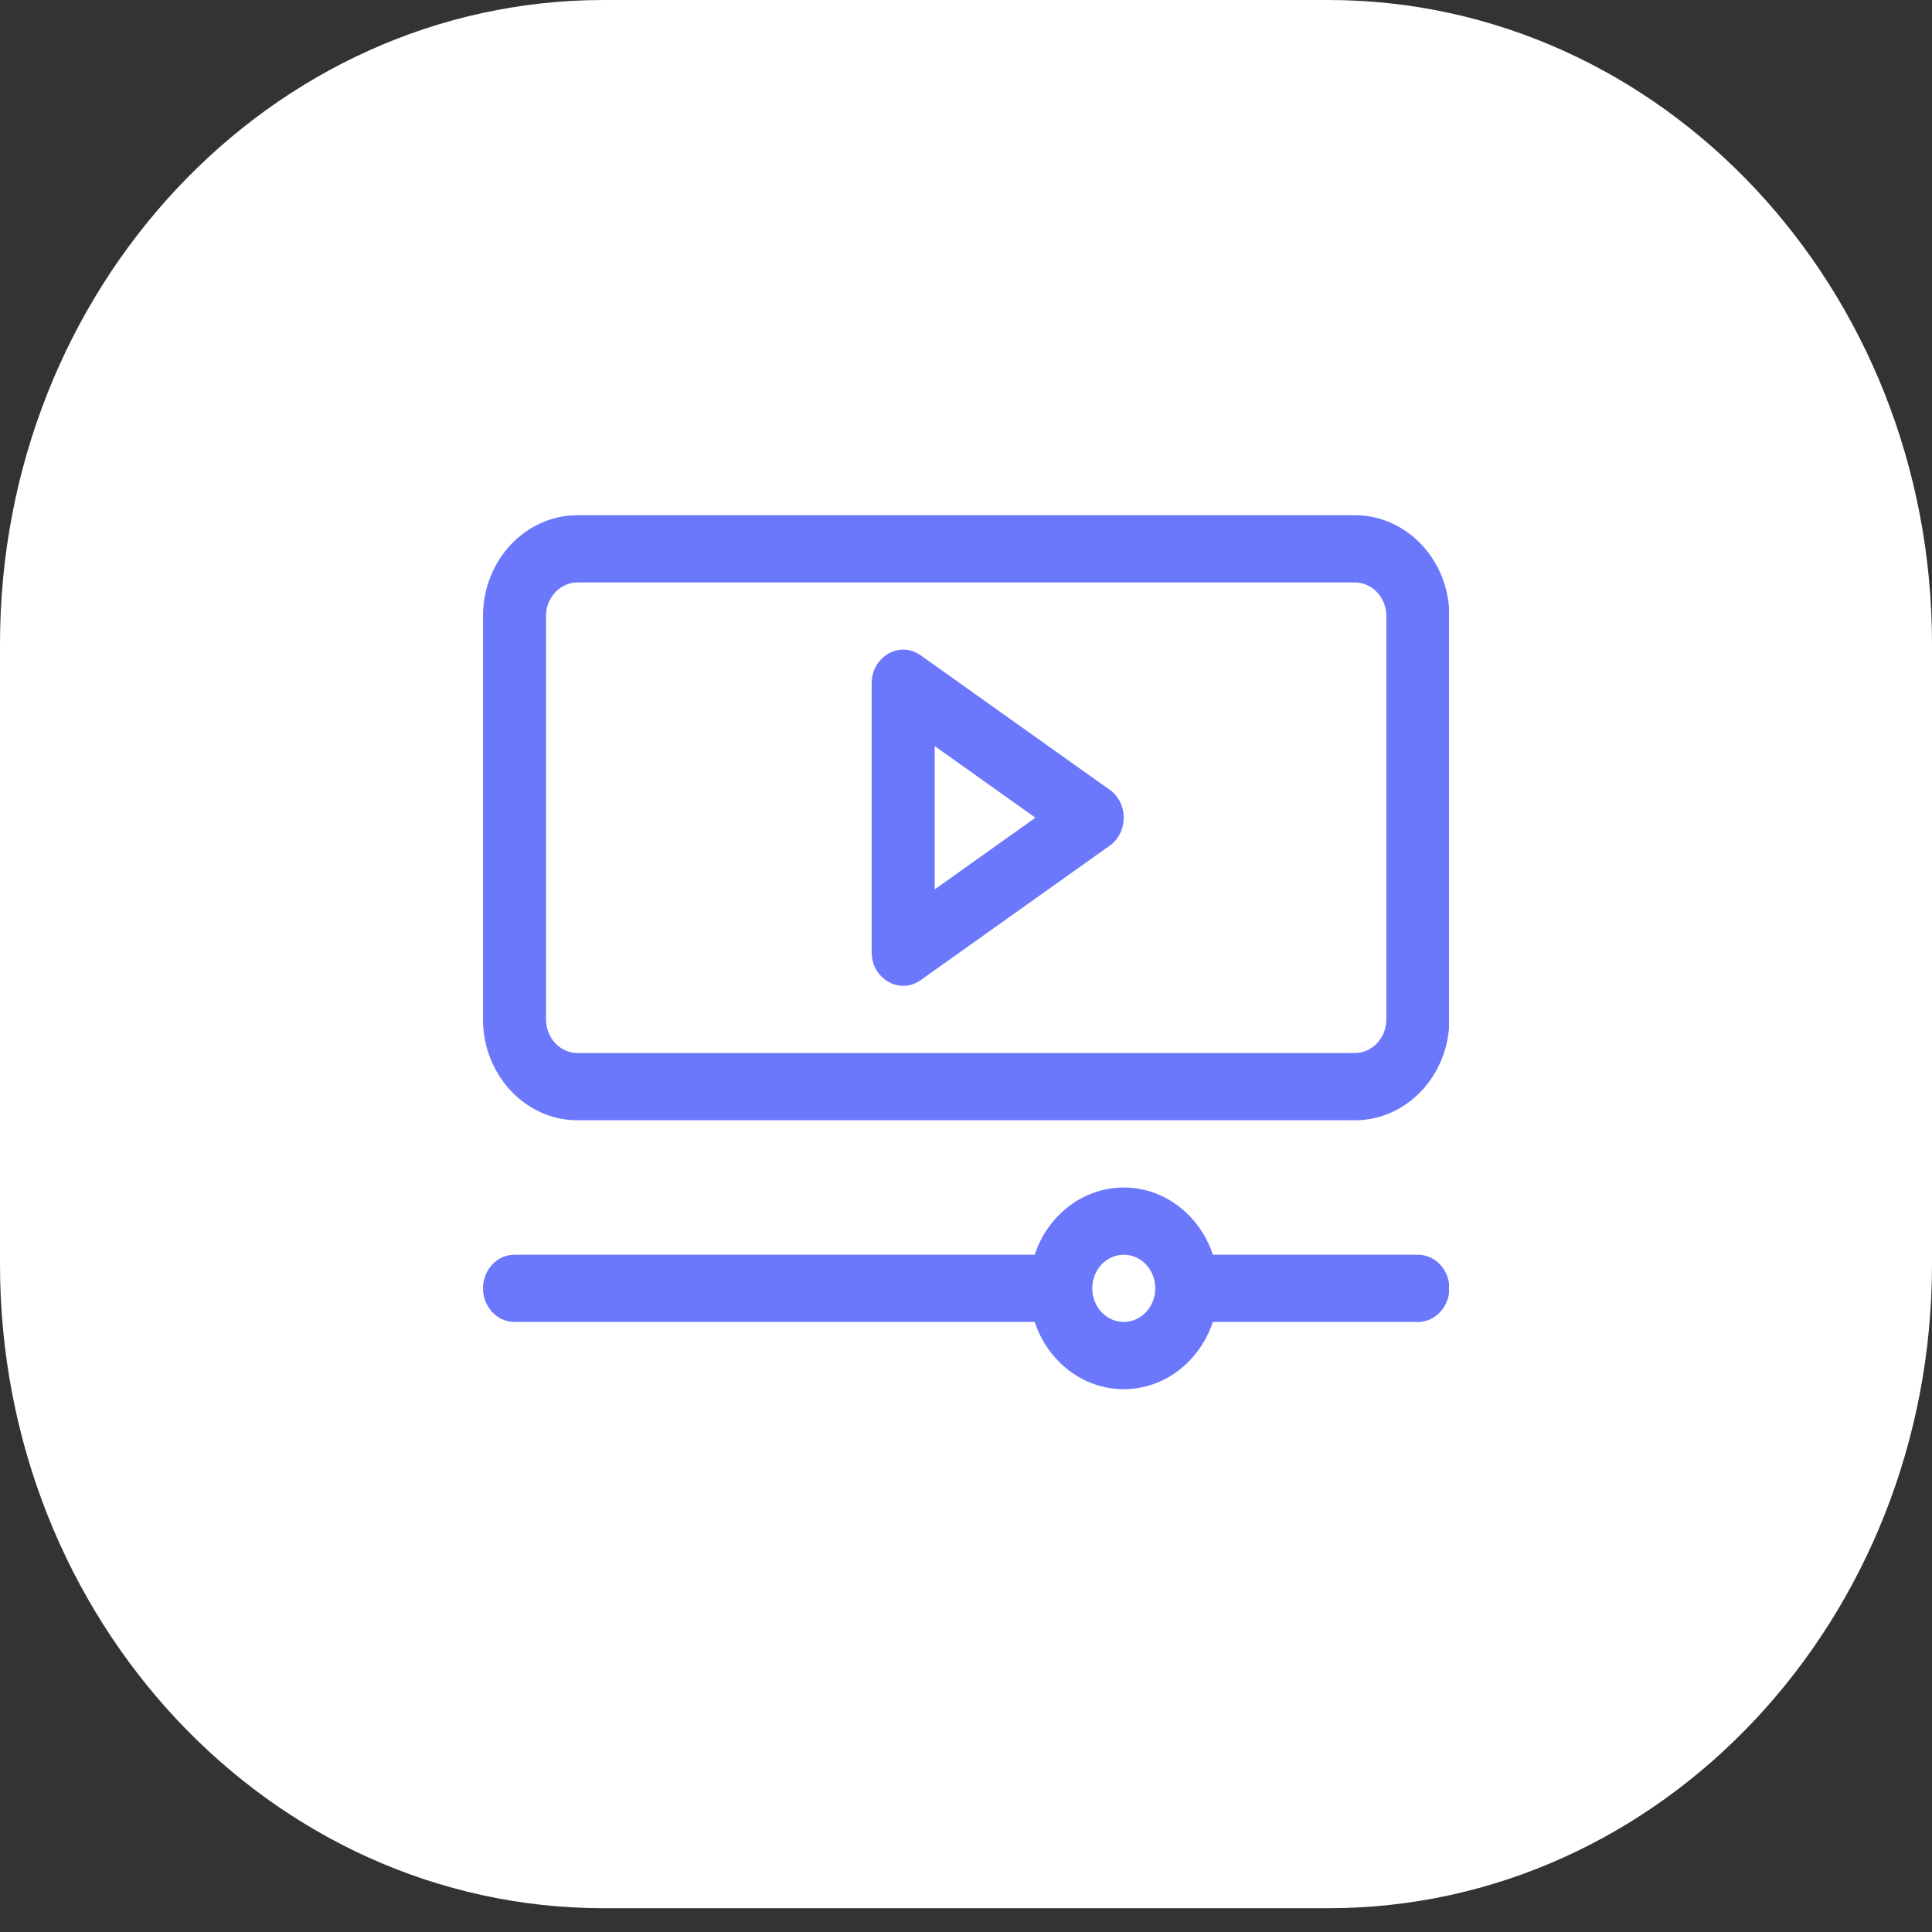
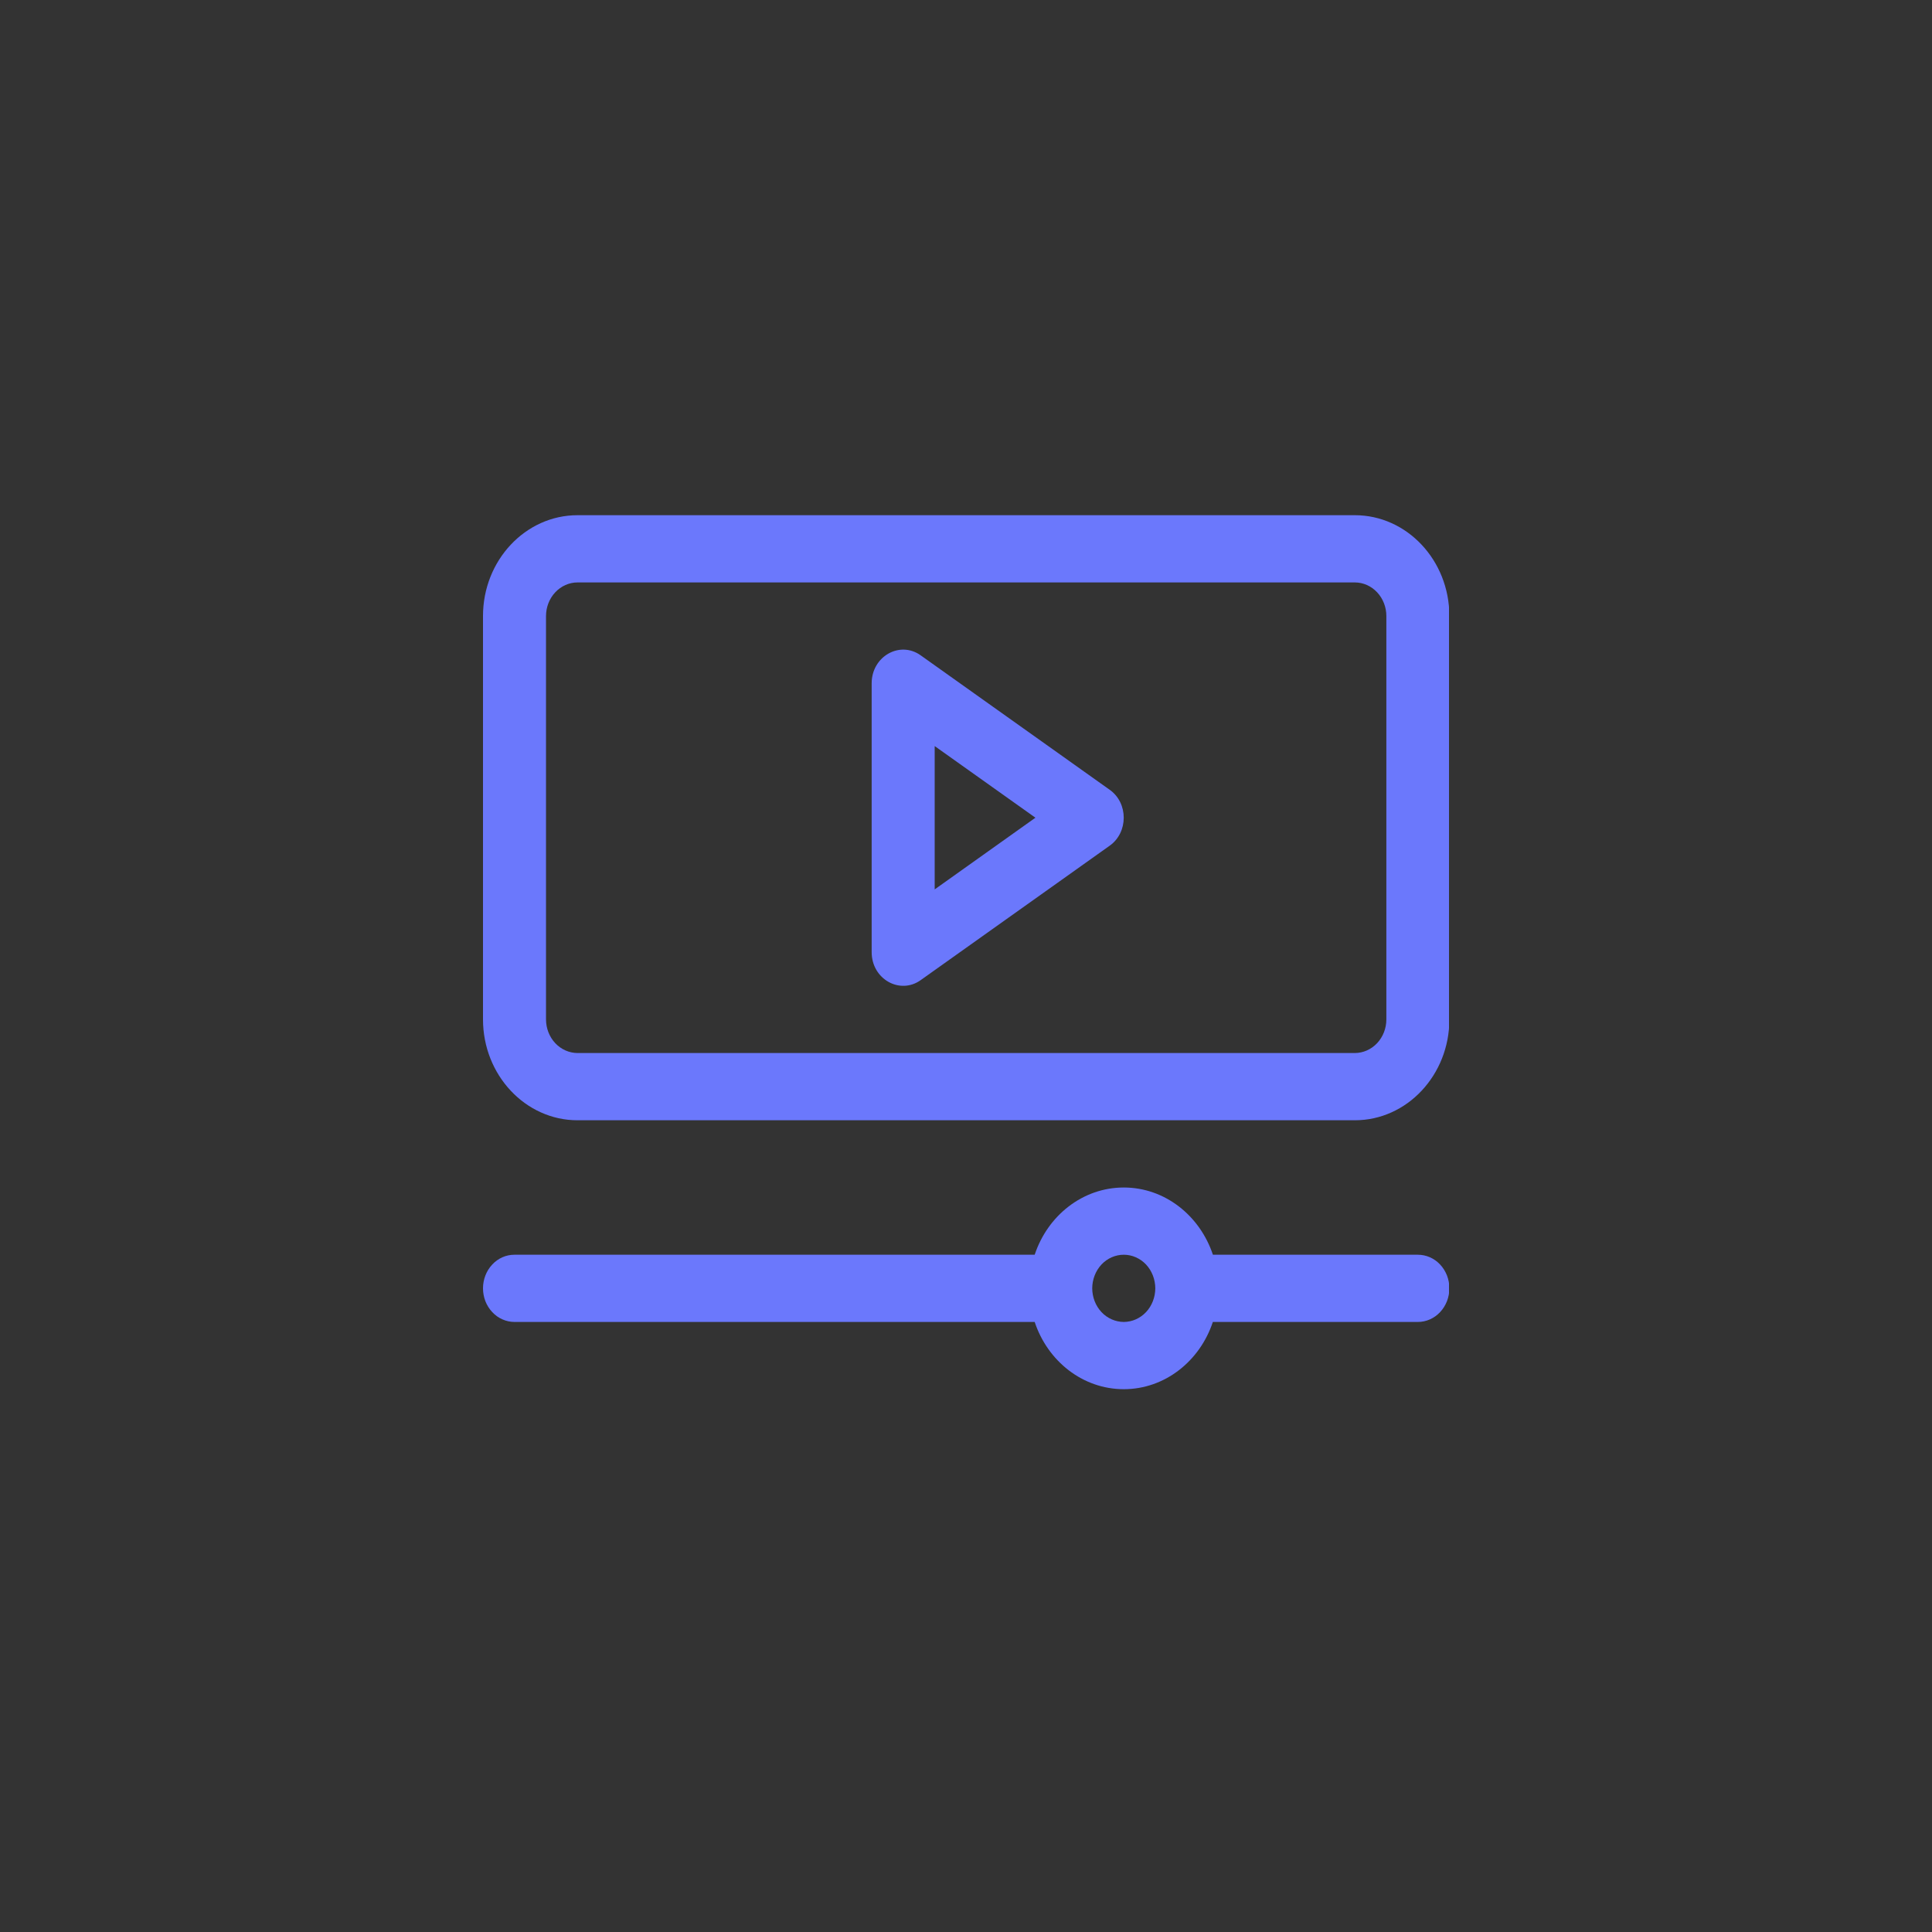
<svg xmlns="http://www.w3.org/2000/svg" width="120px" height="120px" viewBox="0 0 120 120" version="1.1">
  <rect x="0" y="0" width="120" height="120" fill="#333333" stroke="none" />
  <defs>
    <clipPath id="clip1">
      <path d="M 30 32 L 90 32 L 90 86.523 L 30 86.523 Z M 30 32 " />
    </clipPath>
  </defs>
  <g id="surface1">
-     <path style=" stroke:none;fill-rule:nonzero;fill:rgb(100%,100%,100%);fill-opacity:1;" d="M 37.5 0 L 82.5 0 C 103.211 0 120 17.91 120 40 L 120 78.523 C 120 100.613 103.211 118.523 82.5 118.523 L 37.5 118.523 C 16.789 118.523 0 100.613 0 78.523 L 0 40 C 0 17.91 16.789 0 37.5 0 Z M 37.5 0 " />
    <g clip-path="url(#clip1)" clip-rule="nonzero">
      <path style=" stroke:none;fill-rule:nonzero;fill:rgb(41.961%,47.059%,98.824%);fill-opacity:1;" d="M 88.066 77.934 L 75.336 77.934 C 74.527 75.504 72.352 73.758 69.801 73.758 C 67.246 73.758 65.07 75.504 64.266 77.934 L 31.957 77.934 C 31.699 77.934 31.445 77.984 31.207 78.09 C 30.969 78.195 30.754 78.348 30.574 78.543 C 30.391 78.738 30.246 78.969 30.148 79.223 C 30.051 79.473 30 79.746 30 80.02 C 30 80.293 30.051 80.566 30.148 80.82 C 30.246 81.07 30.391 81.301 30.574 81.496 C 30.754 81.691 30.969 81.844 31.207 81.949 C 31.445 82.055 31.699 82.109 31.957 82.109 L 64.266 82.109 C 65.07 84.539 67.246 86.285 69.801 86.285 C 72.352 86.285 74.527 84.539 75.332 82.109 L 88.066 82.109 C 88.586 82.109 89.086 81.887 89.449 81.496 C 89.816 81.105 90.023 80.574 90.023 80.02 C 90.023 79.465 89.816 78.934 89.449 78.543 C 89.086 78.152 88.586 77.934 88.066 77.934 Z M 69.801 82.109 C 69.281 82.105 68.781 81.887 68.414 81.496 C 68.047 81.105 67.844 80.574 67.84 80.02 C 67.844 79.465 68.047 78.938 68.414 78.543 C 68.781 78.152 69.281 77.934 69.801 77.934 C 70.316 77.934 70.816 78.152 71.184 78.543 C 71.551 78.938 71.754 79.465 71.758 80.02 C 71.754 80.574 71.551 81.105 71.184 81.496 C 70.816 81.887 70.316 82.105 69.801 82.109 Z M 84.152 32 C 87.391 32 90.023 34.809 90.023 38.262 L 90.023 63.316 C 90.023 66.77 87.391 69.582 84.152 69.582 L 35.871 69.582 C 32.633 69.582 30 66.77 30 63.316 L 30 38.262 C 30 34.809 32.633 32 35.871 32 Z M 68.926 49.055 C 70.09 49.879 70.086 51.703 68.926 52.527 L 57.184 60.879 C 55.895 61.797 54.141 60.816 54.141 59.141 L 54.141 42.438 C 54.141 40.777 55.883 39.777 57.184 40.703 Z M 58.055 55.242 L 64.312 50.789 L 58.055 46.34 Z M 86.109 63.316 L 86.109 38.262 C 86.109 37.711 85.902 37.18 85.535 36.789 C 85.168 36.398 84.672 36.176 84.152 36.176 L 35.871 36.176 C 35.352 36.176 34.855 36.398 34.488 36.789 C 34.121 37.18 33.914 37.711 33.914 38.262 L 33.914 63.316 C 33.914 63.871 34.121 64.402 34.488 64.793 C 34.855 65.184 35.352 65.402 35.871 65.406 L 84.152 65.406 C 84.672 65.402 85.168 65.184 85.535 64.793 C 85.902 64.402 86.109 63.871 86.109 63.316 Z M 86.109 63.316 " />
    </g>
  </g>
</svg>